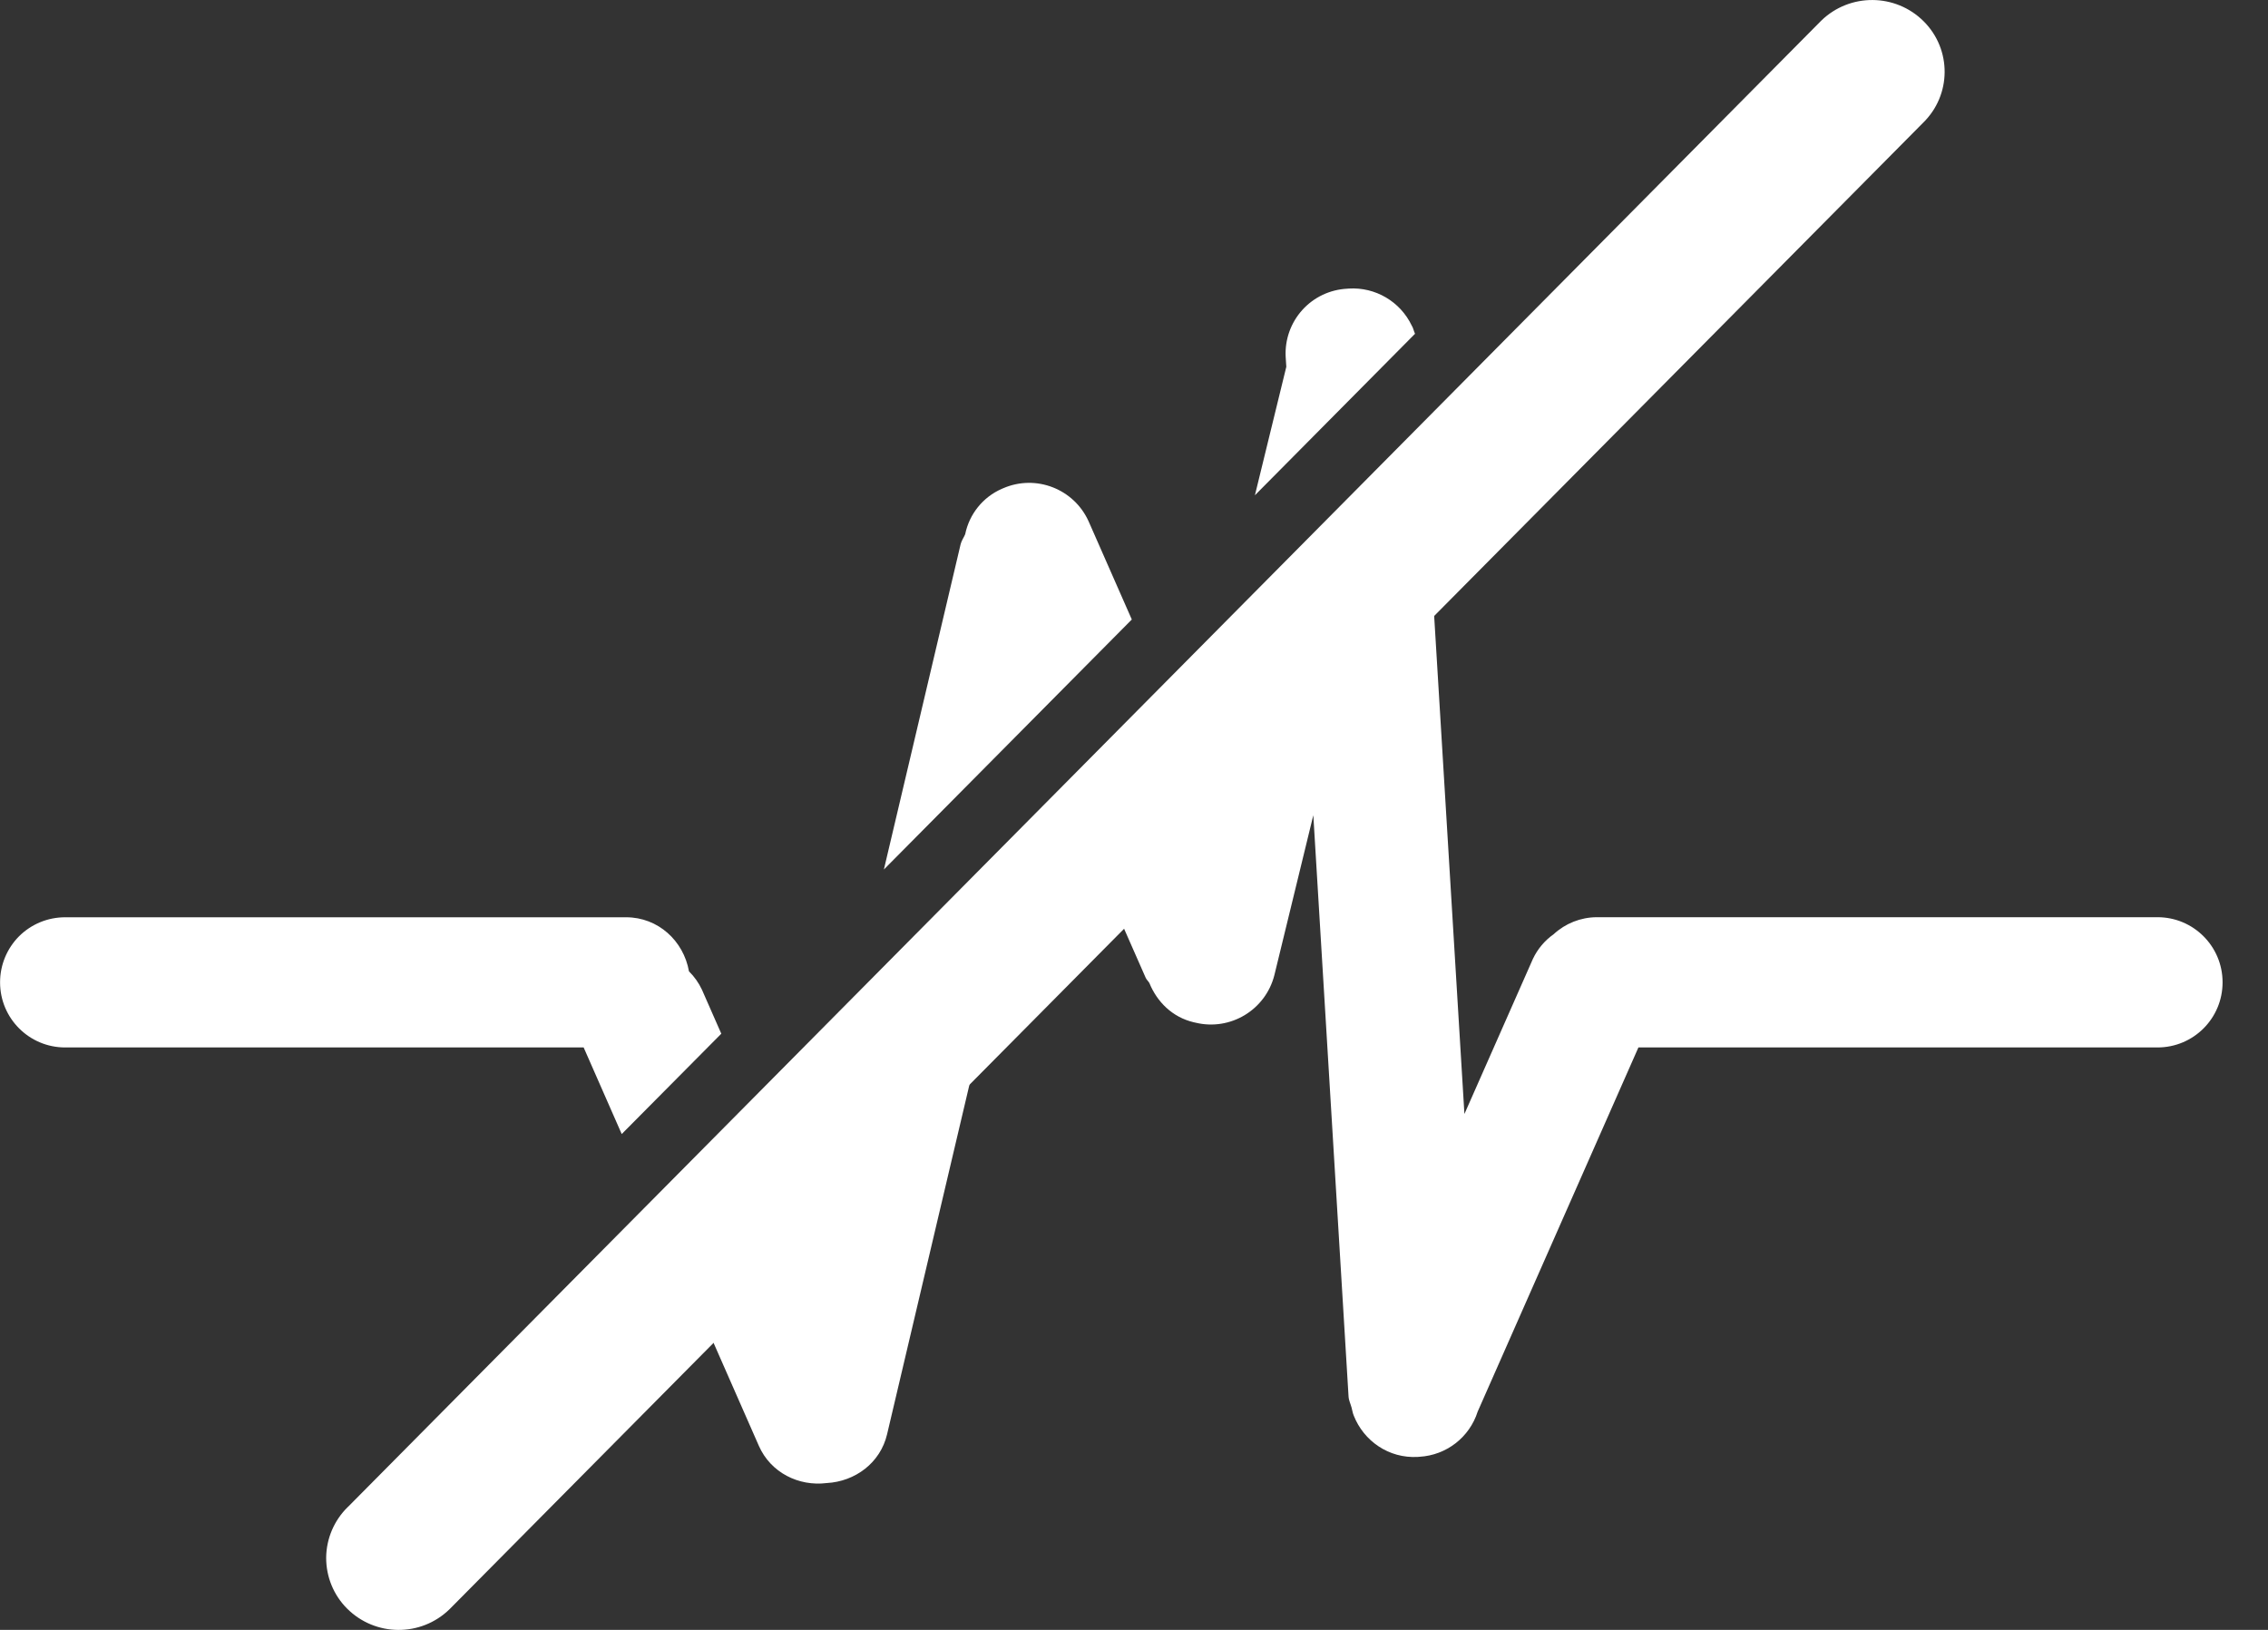
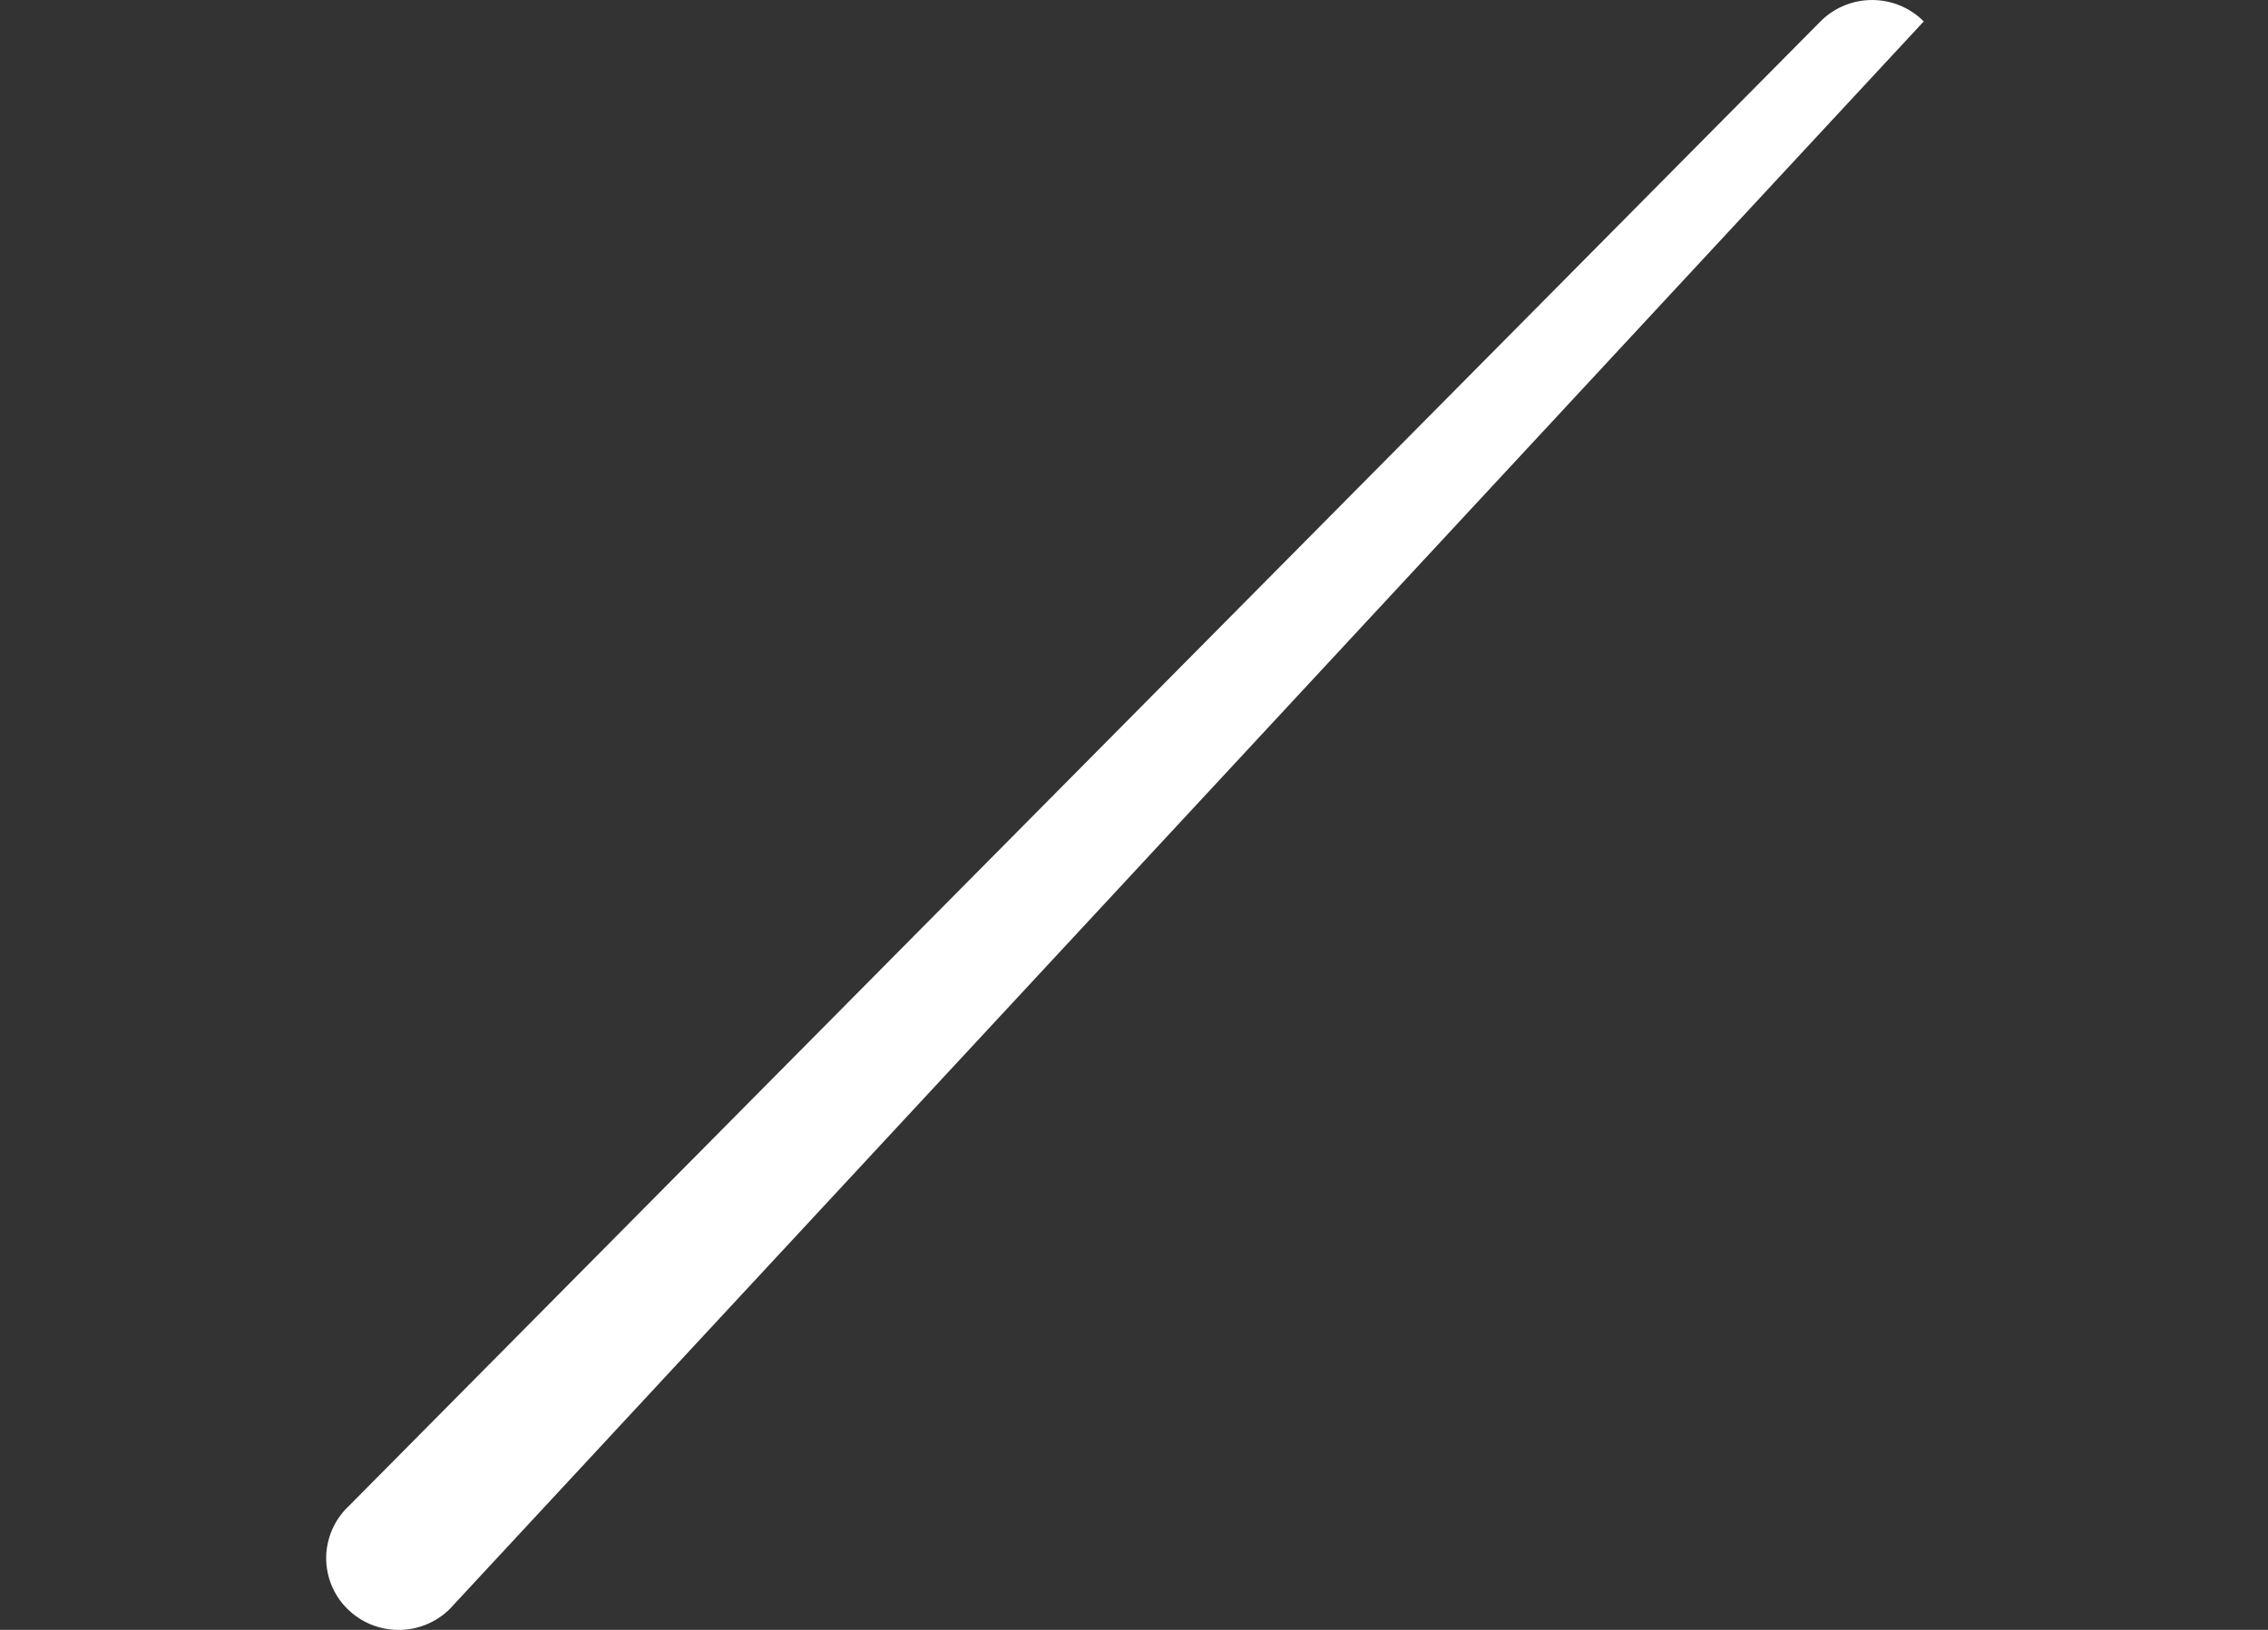
<svg xmlns="http://www.w3.org/2000/svg" width="32" height="23" viewBox="0 0 32 23" fill="none">
  <rect x="0" y="0" width="32" height="23" fill="#333333" stroke="none" />
  <g clip-path="url(#clip0_9467_9367)">
-     <path d="M13.554 7.679C13.567 7.627 13.598 7.587 13.618 7.539C13.676 7.255 13.867 7.016 14.133 6.899L14.154 6.89C14.617 6.689 15.155 6.899 15.361 7.36L15.969 8.742L12.471 12.27L13.554 7.679ZM18.149 5.175L18.14 5.036C18.127 4.793 18.212 4.555 18.374 4.375C18.537 4.194 18.765 4.086 19.008 4.074L19.031 4.072C19.405 4.049 19.756 4.255 19.918 4.593C19.941 4.629 19.947 4.672 19.965 4.71L17.706 6.989L18.149 5.176L18.149 5.175ZM11.317 17.178L11.579 16.062L14.099 13.52L12.516 20.24C12.421 20.644 12.064 20.907 11.663 20.928C11.27 20.977 10.875 20.782 10.708 20.405L9.653 18.006L11.057 16.589L11.316 17.178L11.317 17.178ZM0.919 12.944L8.834 12.944C9.286 12.944 9.645 13.277 9.721 13.707C9.797 13.782 9.859 13.87 9.904 13.966L10.177 14.587L8.772 16.003L8.235 14.781L0.919 14.781C0.412 14.781 0.001 14.37 0.001 13.863L0.001 13.861C0.001 13.617 0.098 13.384 0.269 13.212C0.442 13.04 0.675 12.944 0.919 12.944L0.919 12.944ZM20.662 15.72L21.628 13.532C21.694 13.392 21.795 13.272 21.921 13.183C22.087 13.03 22.302 12.945 22.527 12.943L30.441 12.943C30.948 12.943 31.359 13.354 31.359 13.861L31.359 13.863C31.359 14.37 30.949 14.781 30.441 14.781L23.117 14.781L20.849 19.92C20.734 20.282 20.408 20.535 20.029 20.557L20.005 20.559C19.595 20.583 19.242 20.334 19.101 19.977C19.085 19.941 19.081 19.902 19.07 19.864C19.056 19.811 19.03 19.762 19.027 19.704L18.53 11.504L17.981 13.759C17.857 14.251 17.36 14.551 16.867 14.431L16.844 14.426C16.541 14.355 16.325 14.137 16.217 13.872C16.202 13.845 16.178 13.827 16.165 13.798L15.444 12.161L20.157 7.406L20.662 15.72L20.662 15.72Z" fill="white" />
-     <path d="M4.908 21.266L25.697 0.291C26.101 -0.101 26.745 -0.096 27.143 0.302C27.54 0.7 27.535 1.342 27.132 1.734L6.342 22.709C5.938 23.102 5.294 23.097 4.896 22.698C4.706 22.508 4.601 22.249 4.602 21.98C4.605 21.71 4.715 21.454 4.907 21.266L4.908 21.266Z" fill="white" />
+     <path d="M4.908 21.266L25.697 0.291C26.101 -0.101 26.745 -0.096 27.143 0.302L6.342 22.709C5.938 23.102 5.294 23.097 4.896 22.698C4.706 22.508 4.601 22.249 4.602 21.98C4.605 21.71 4.715 21.454 4.907 21.266L4.908 21.266Z" fill="white" />
  </g>
  <defs>
    <clipPath id="clip0_9467_9367">
      <rect width="31.358" height="23" fill="white" transform="matrix(-1 8.74228e-08 8.74228e-08 1 31.359 0)" />
    </clipPath>
  </defs>
</svg>